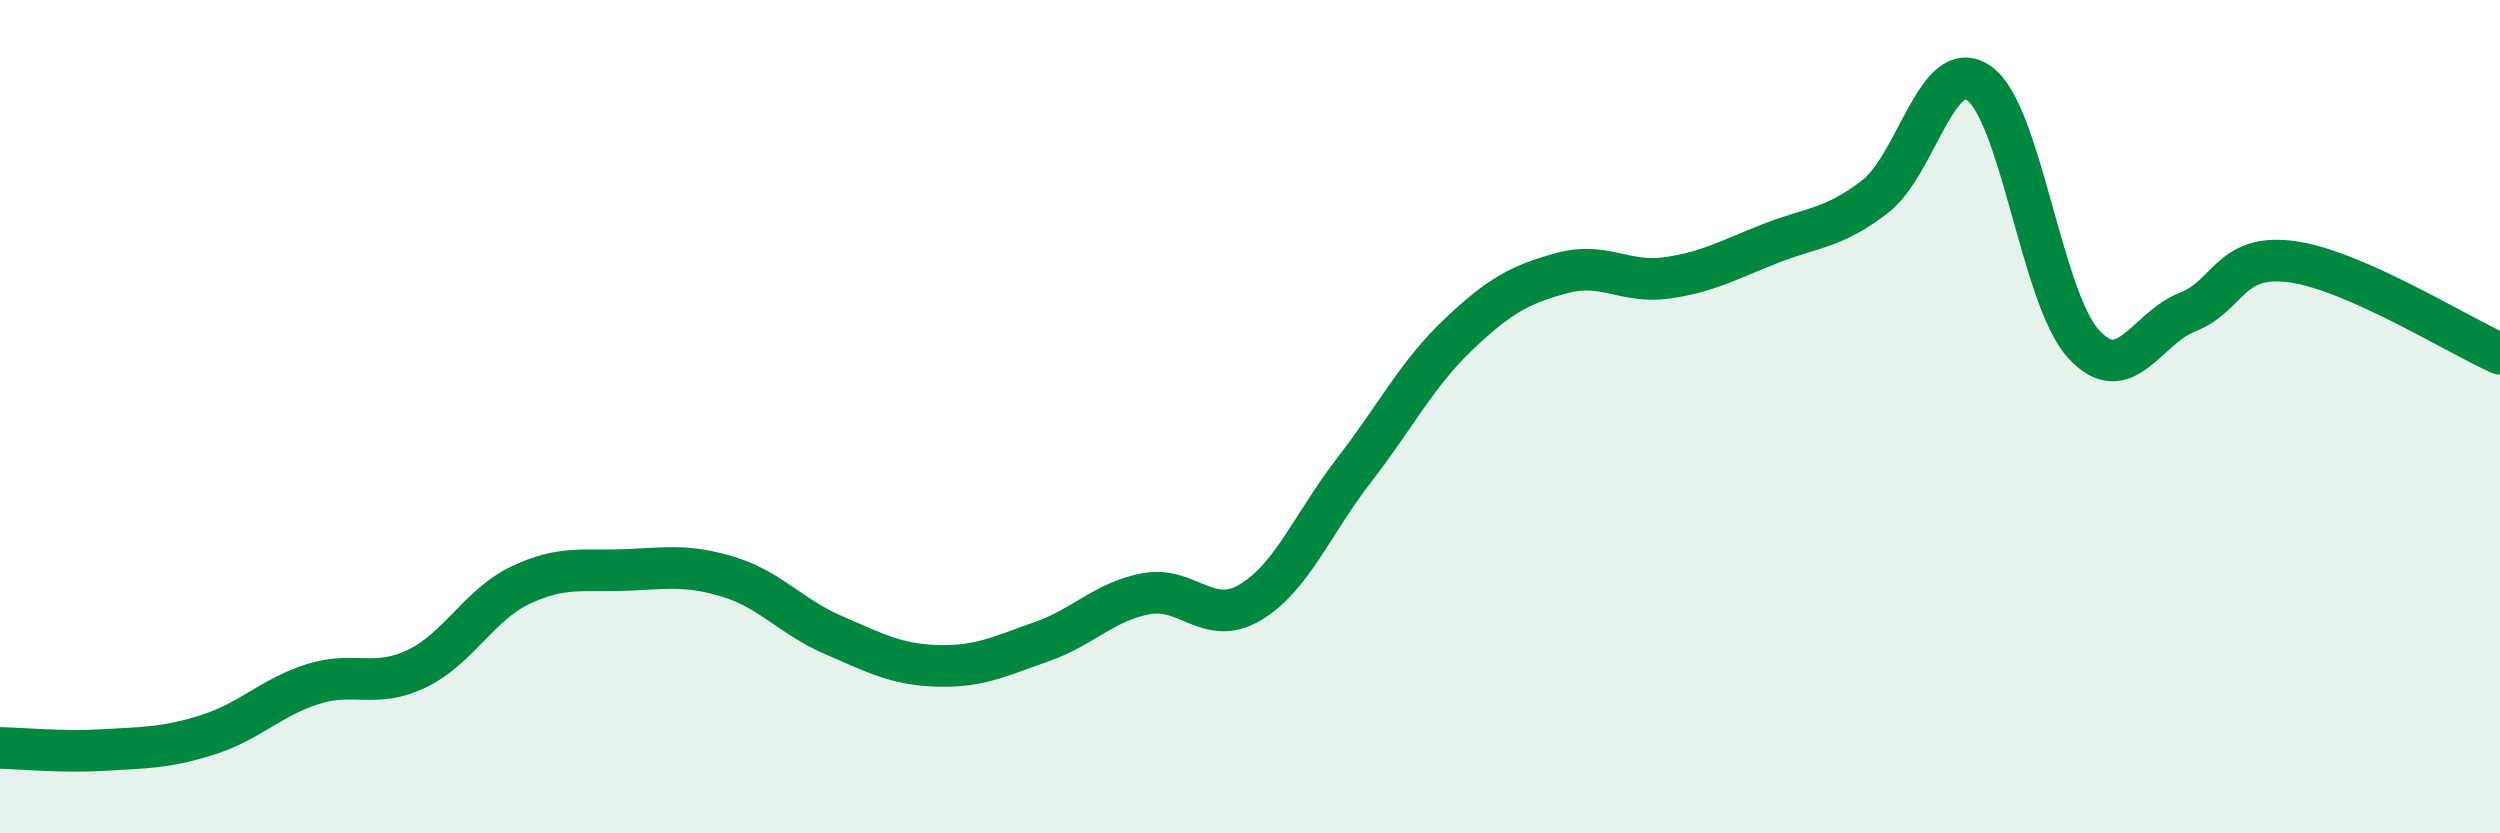
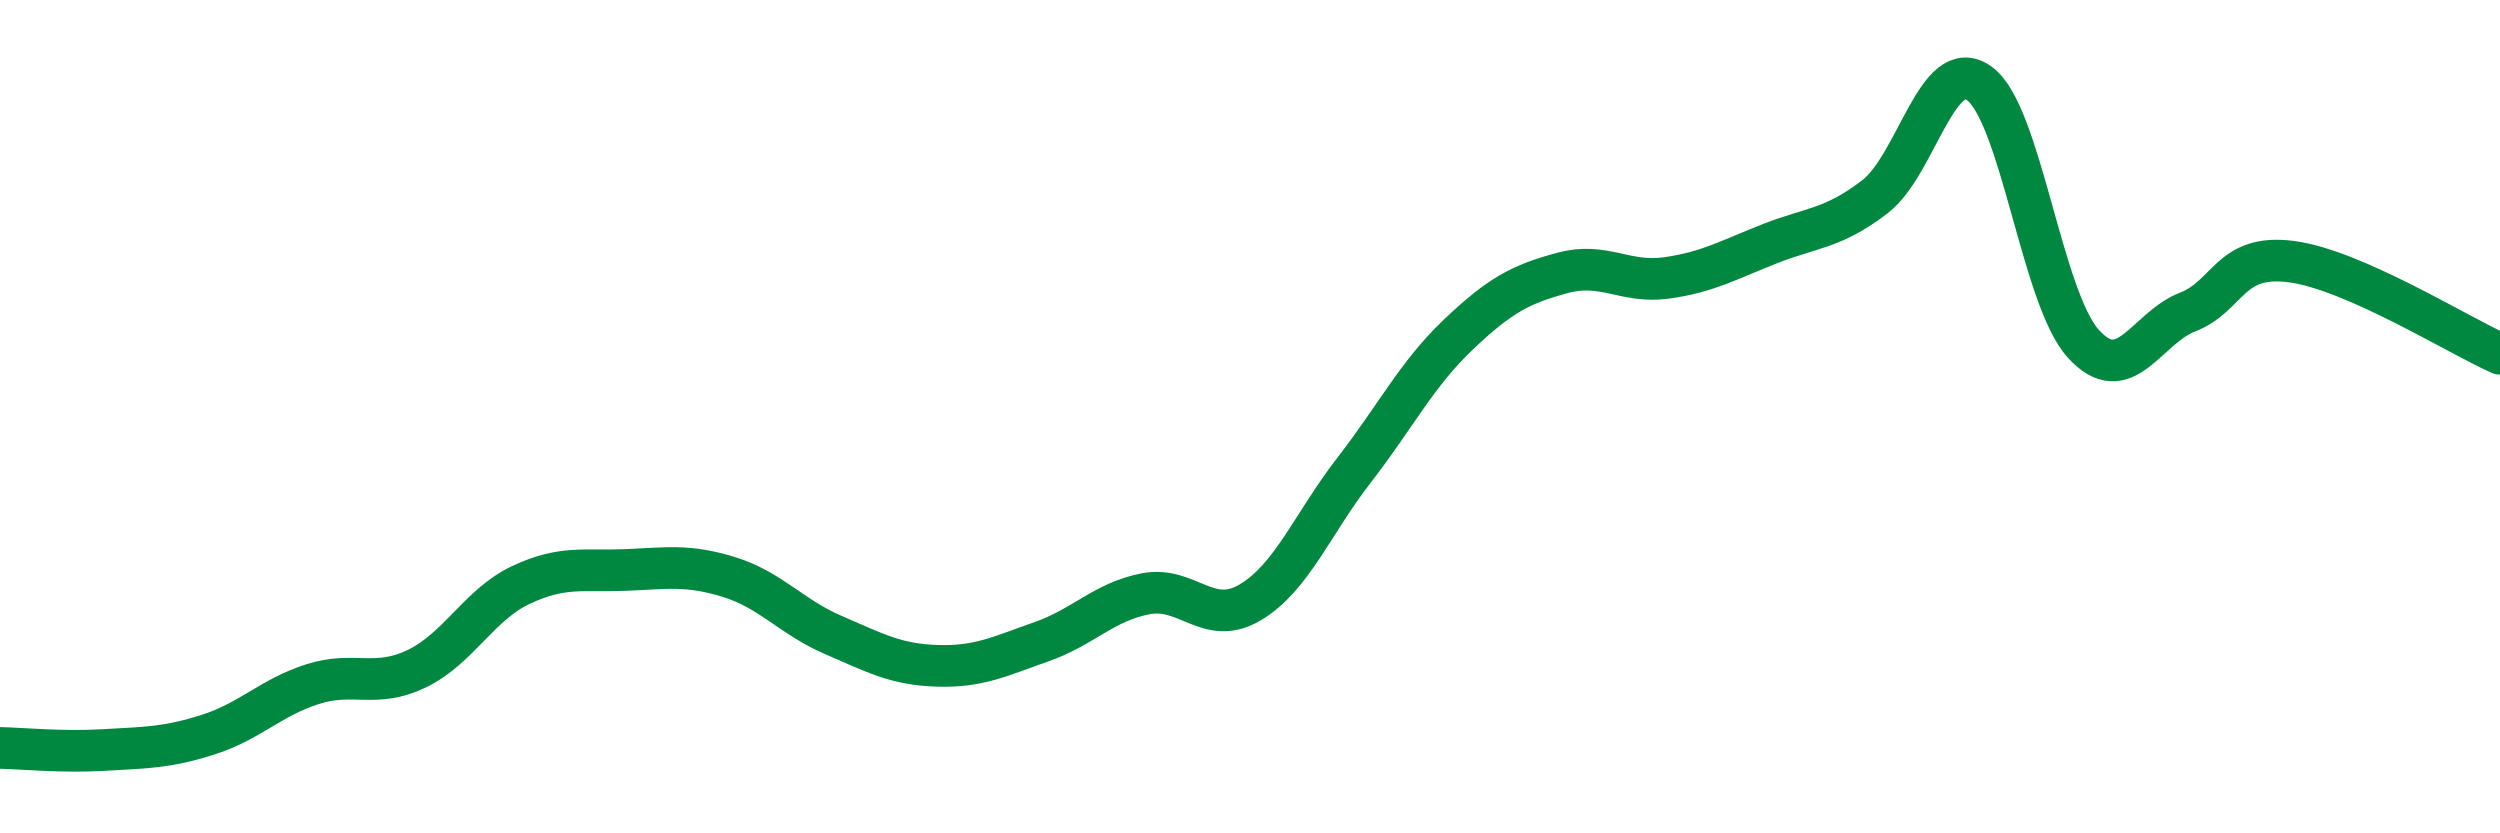
<svg xmlns="http://www.w3.org/2000/svg" width="60" height="20" viewBox="0 0 60 20">
-   <path d="M 0,17.95 C 0.5,17.96 1.5,18.06 2.5,18 C 3.5,17.94 4,17.95 5,17.63 C 6,17.31 6.5,16.74 7.5,16.42 C 8.5,16.1 9,16.53 10,16.05 C 11,15.57 11.5,14.51 12.5,14.04 C 13.5,13.57 14,13.72 15,13.68 C 16,13.64 16.5,13.54 17.5,13.85 C 18.5,14.16 19,14.81 20,15.24 C 21,15.67 21.5,15.95 22.5,15.98 C 23.5,16.01 24,15.75 25,15.4 C 26,15.05 26.5,14.44 27.5,14.25 C 28.5,14.06 29,15.05 30,14.46 C 31,13.87 31.5,12.57 32.5,11.28 C 33.5,9.99 34,8.98 35,8.03 C 36,7.08 36.5,6.82 37.5,6.55 C 38.5,6.28 39,6.81 40,6.67 C 41,6.53 41.5,6.23 42.5,5.84 C 43.5,5.45 44,5.49 45,4.72 C 46,3.95 46.5,1.29 47.5,2 C 48.5,2.71 49,7.15 50,8.25 C 51,9.35 51.5,7.88 52.5,7.49 C 53.5,7.1 53.5,6.08 55,6.28 C 56.5,6.48 59,8.05 60,8.49L60 20L0 20Z" fill="#008740" opacity="0.1" stroke-linecap="round" stroke-linejoin="round" />
  <path d="M 0,17.95 C 0.5,17.96 1.5,18.06 2.5,18 C 3.5,17.94 4,17.95 5,17.63 C 6,17.31 6.5,16.74 7.5,16.42 C 8.5,16.1 9,16.53 10,16.05 C 11,15.57 11.5,14.51 12.5,14.04 C 13.5,13.57 14,13.72 15,13.68 C 16,13.64 16.5,13.54 17.5,13.85 C 18.5,14.16 19,14.81 20,15.24 C 21,15.67 21.5,15.95 22.5,15.98 C 23.5,16.01 24,15.75 25,15.4 C 26,15.05 26.5,14.44 27.5,14.25 C 28.5,14.06 29,15.05 30,14.46 C 31,13.87 31.5,12.57 32.5,11.28 C 33.5,9.99 34,8.98 35,8.03 C 36,7.08 36.5,6.82 37.5,6.55 C 38.5,6.28 39,6.81 40,6.67 C 41,6.53 41.5,6.23 42.5,5.84 C 43.5,5.45 44,5.49 45,4.72 C 46,3.95 46.5,1.29 47.5,2 C 48.5,2.71 49,7.15 50,8.25 C 51,9.35 51.5,7.88 52.5,7.49 C 53.5,7.1 53.5,6.08 55,6.28 C 56.5,6.48 59,8.05 60,8.49" stroke="#008740" stroke-width="1" fill="none" stroke-linecap="round" stroke-linejoin="round" />
</svg>